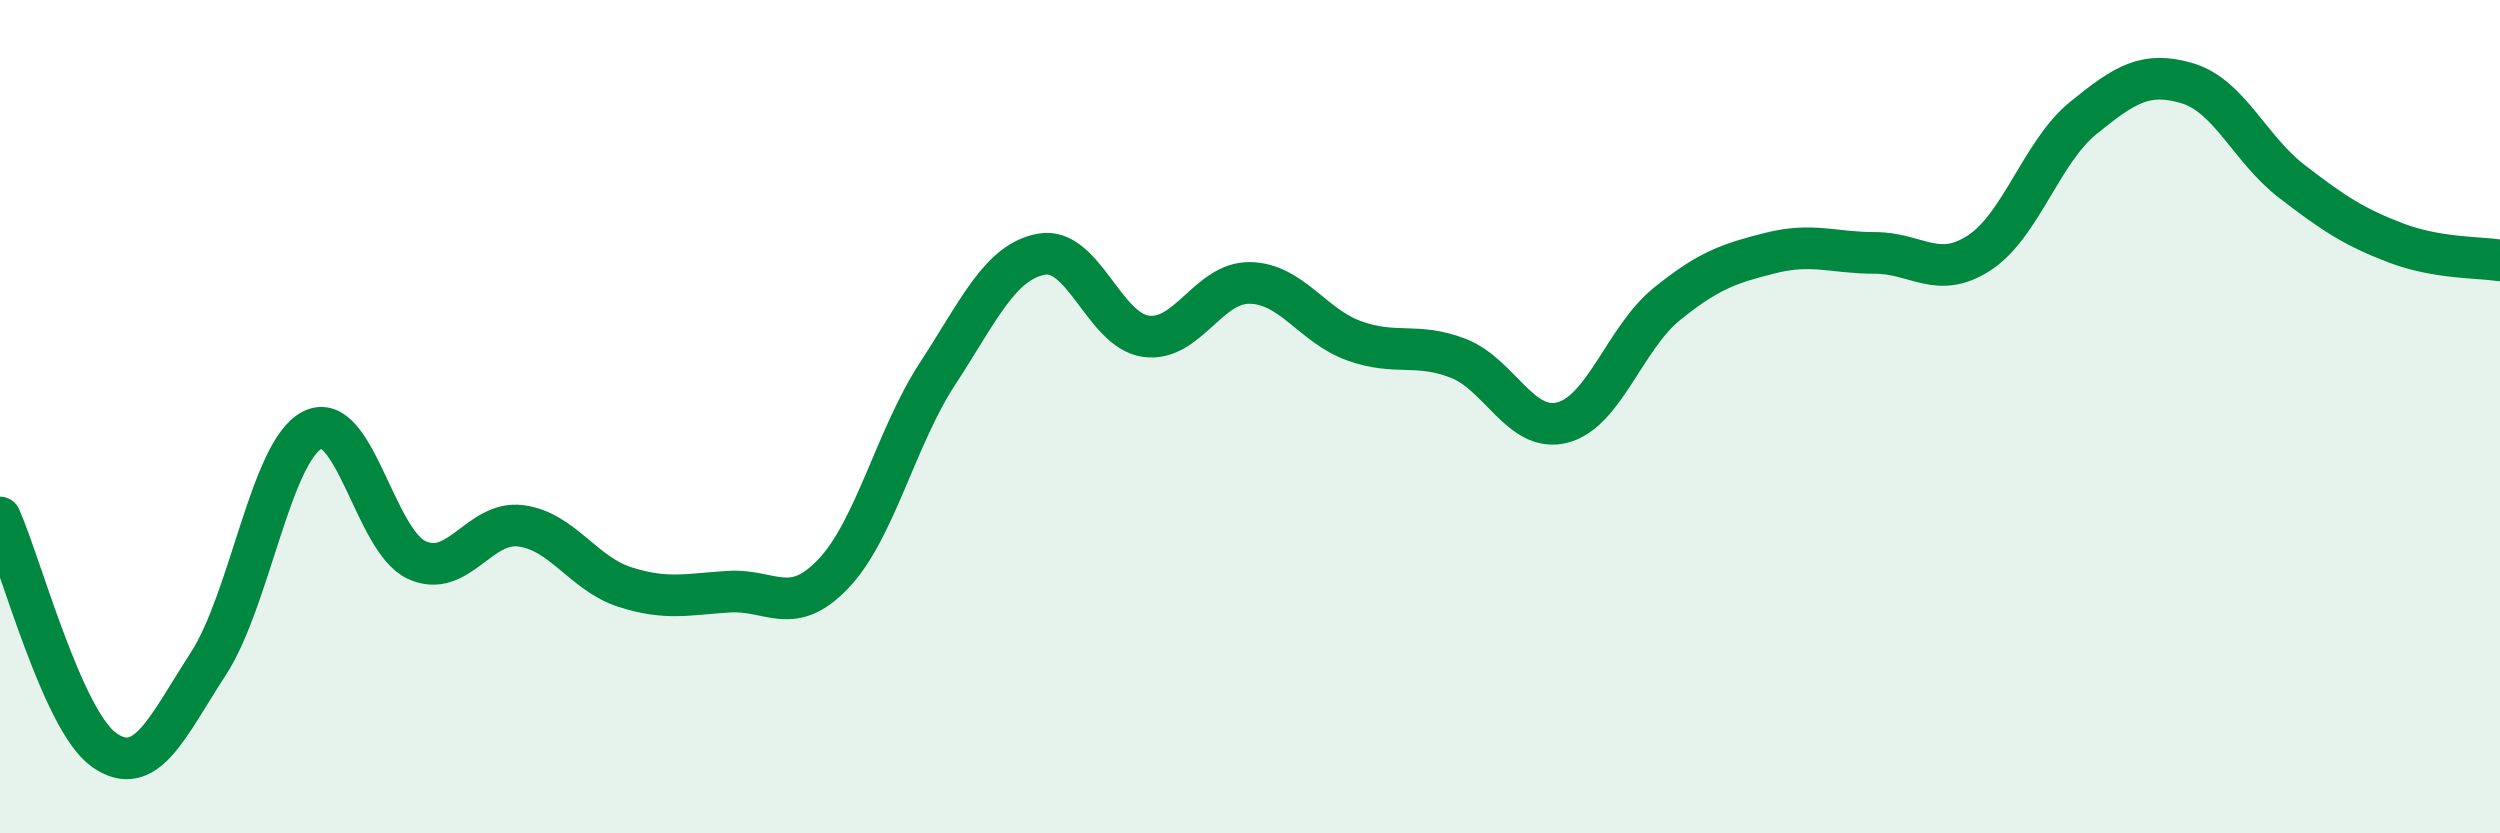
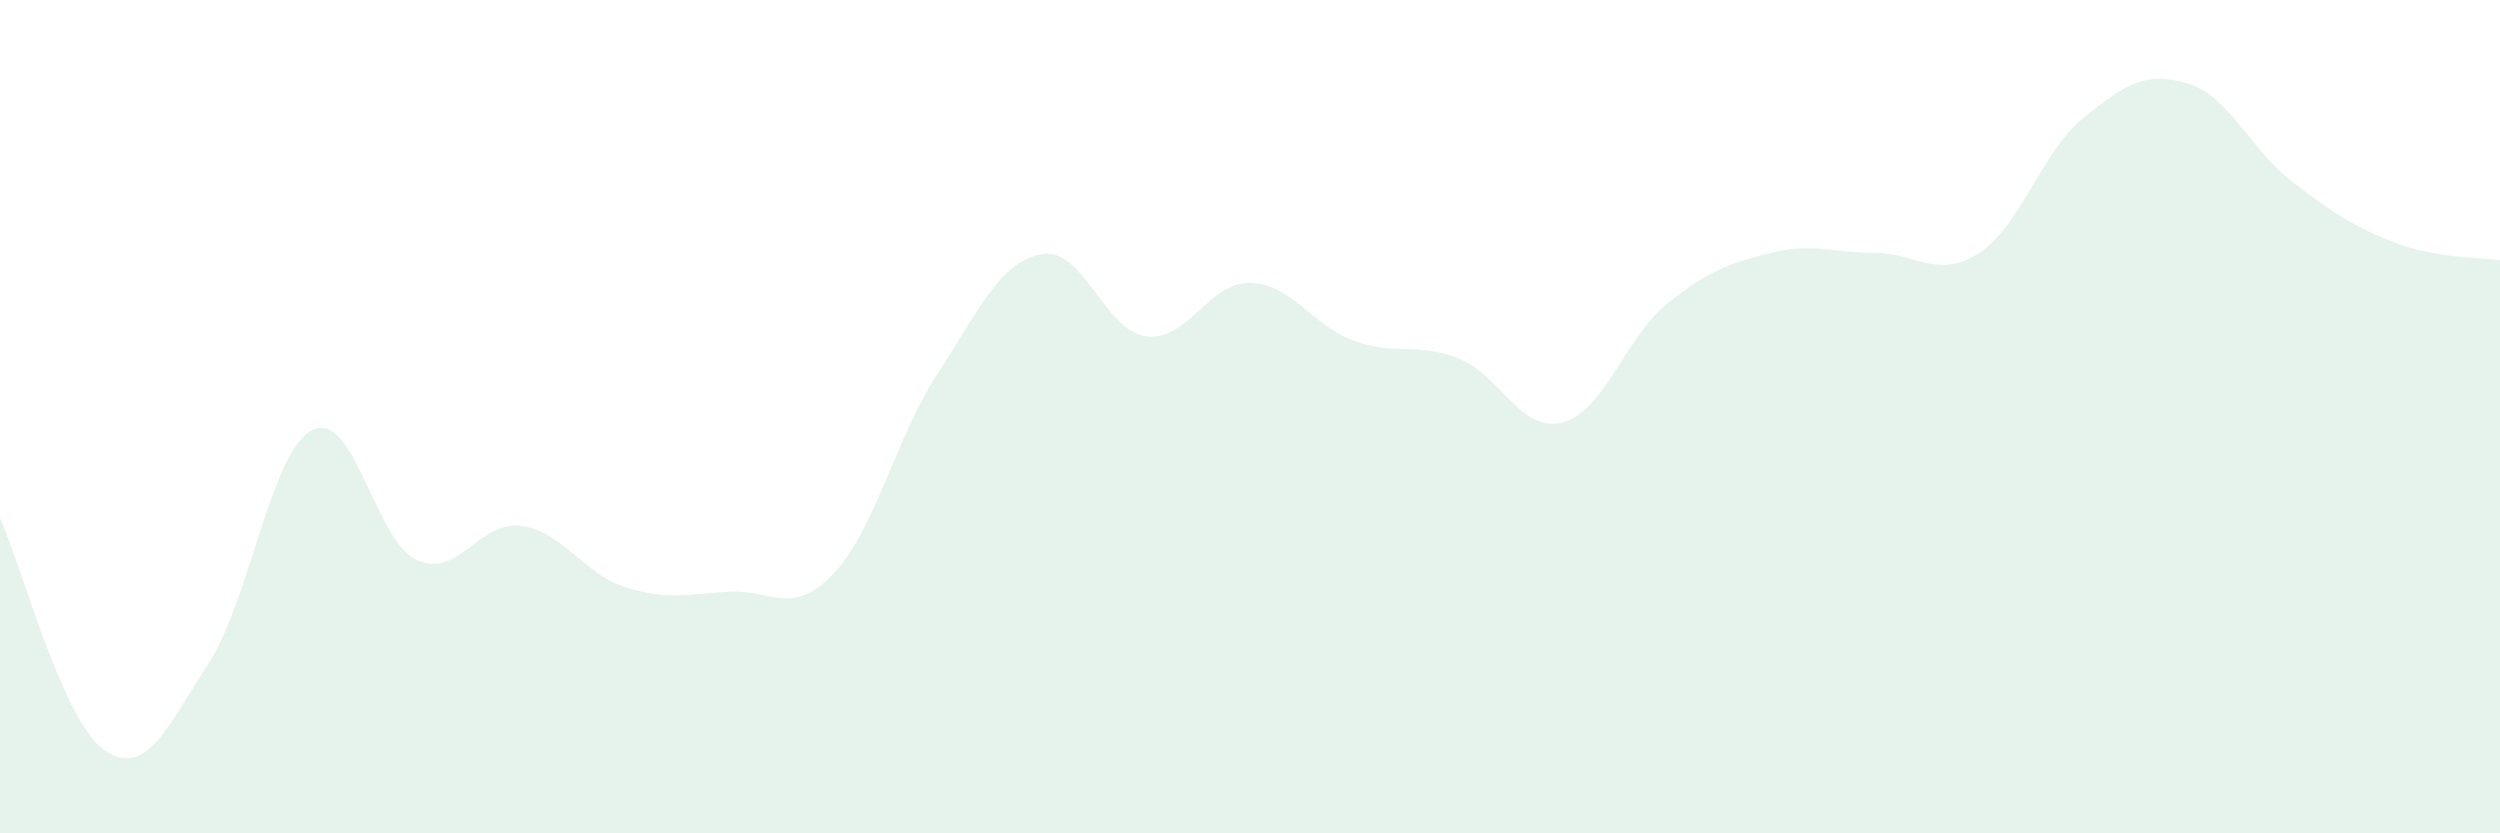
<svg xmlns="http://www.w3.org/2000/svg" width="60" height="20" viewBox="0 0 60 20">
  <path d="M 0,12.42 C 0.5,13.54 1.5,17.3 2.5,18 C 3.5,18.7 4,17.47 5,15.93 C 6,14.39 6.5,10.82 7.5,10.32 C 8.5,9.82 9,12.98 10,13.44 C 11,13.9 11.5,12.49 12.5,12.62 C 13.5,12.75 14,13.77 15,14.09 C 16,14.41 16.5,14.26 17.5,14.2 C 18.5,14.14 19,14.82 20,13.77 C 21,12.72 21.5,10.5 22.5,8.97 C 23.5,7.44 24,6.28 25,6.1 C 26,5.92 26.5,7.93 27.5,8.07 C 28.5,8.21 29,6.77 30,6.79 C 31,6.81 31.5,7.82 32.5,8.18 C 33.5,8.54 34,8.21 35,8.6 C 36,8.99 36.5,10.4 37.5,10.14 C 38.5,9.88 39,8.11 40,7.3 C 41,6.49 41.5,6.32 42.5,6.07 C 43.5,5.82 44,6.07 45,6.07 C 46,6.07 46.5,6.72 47.5,6.07 C 48.5,5.42 49,3.64 50,2.83 C 51,2.02 51.5,1.7 52.5,2 C 53.5,2.3 54,3.58 55,4.35 C 56,5.12 56.5,5.45 57.5,5.83 C 58.5,6.21 59.5,6.17 60,6.25L60 20L0 20Z" fill="#008740" opacity="0.1" stroke-linecap="round" stroke-linejoin="round" />
-   <path d="M 0,12.42 C 0.5,13.54 1.5,17.3 2.5,18 C 3.5,18.7 4,17.47 5,15.93 C 6,14.39 6.5,10.82 7.5,10.32 C 8.5,9.82 9,12.98 10,13.44 C 11,13.9 11.5,12.49 12.5,12.62 C 13.5,12.75 14,13.77 15,14.09 C 16,14.41 16.5,14.26 17.5,14.2 C 18.5,14.14 19,14.82 20,13.77 C 21,12.72 21.5,10.5 22.5,8.97 C 23.5,7.44 24,6.28 25,6.1 C 26,5.92 26.5,7.93 27.5,8.07 C 28.5,8.21 29,6.77 30,6.79 C 31,6.81 31.5,7.82 32.5,8.18 C 33.5,8.54 34,8.21 35,8.6 C 36,8.99 36.5,10.4 37.5,10.14 C 38.5,9.88 39,8.11 40,7.3 C 41,6.49 41.5,6.32 42.5,6.07 C 43.5,5.82 44,6.07 45,6.07 C 46,6.07 46.5,6.72 47.5,6.07 C 48.5,5.42 49,3.64 50,2.83 C 51,2.02 51.5,1.7 52.5,2 C 53.5,2.3 54,3.58 55,4.35 C 56,5.12 56.5,5.45 57.5,5.83 C 58.5,6.21 59.5,6.17 60,6.25" stroke="#008740" stroke-width="1" fill="none" stroke-linecap="round" stroke-linejoin="round" />
</svg>